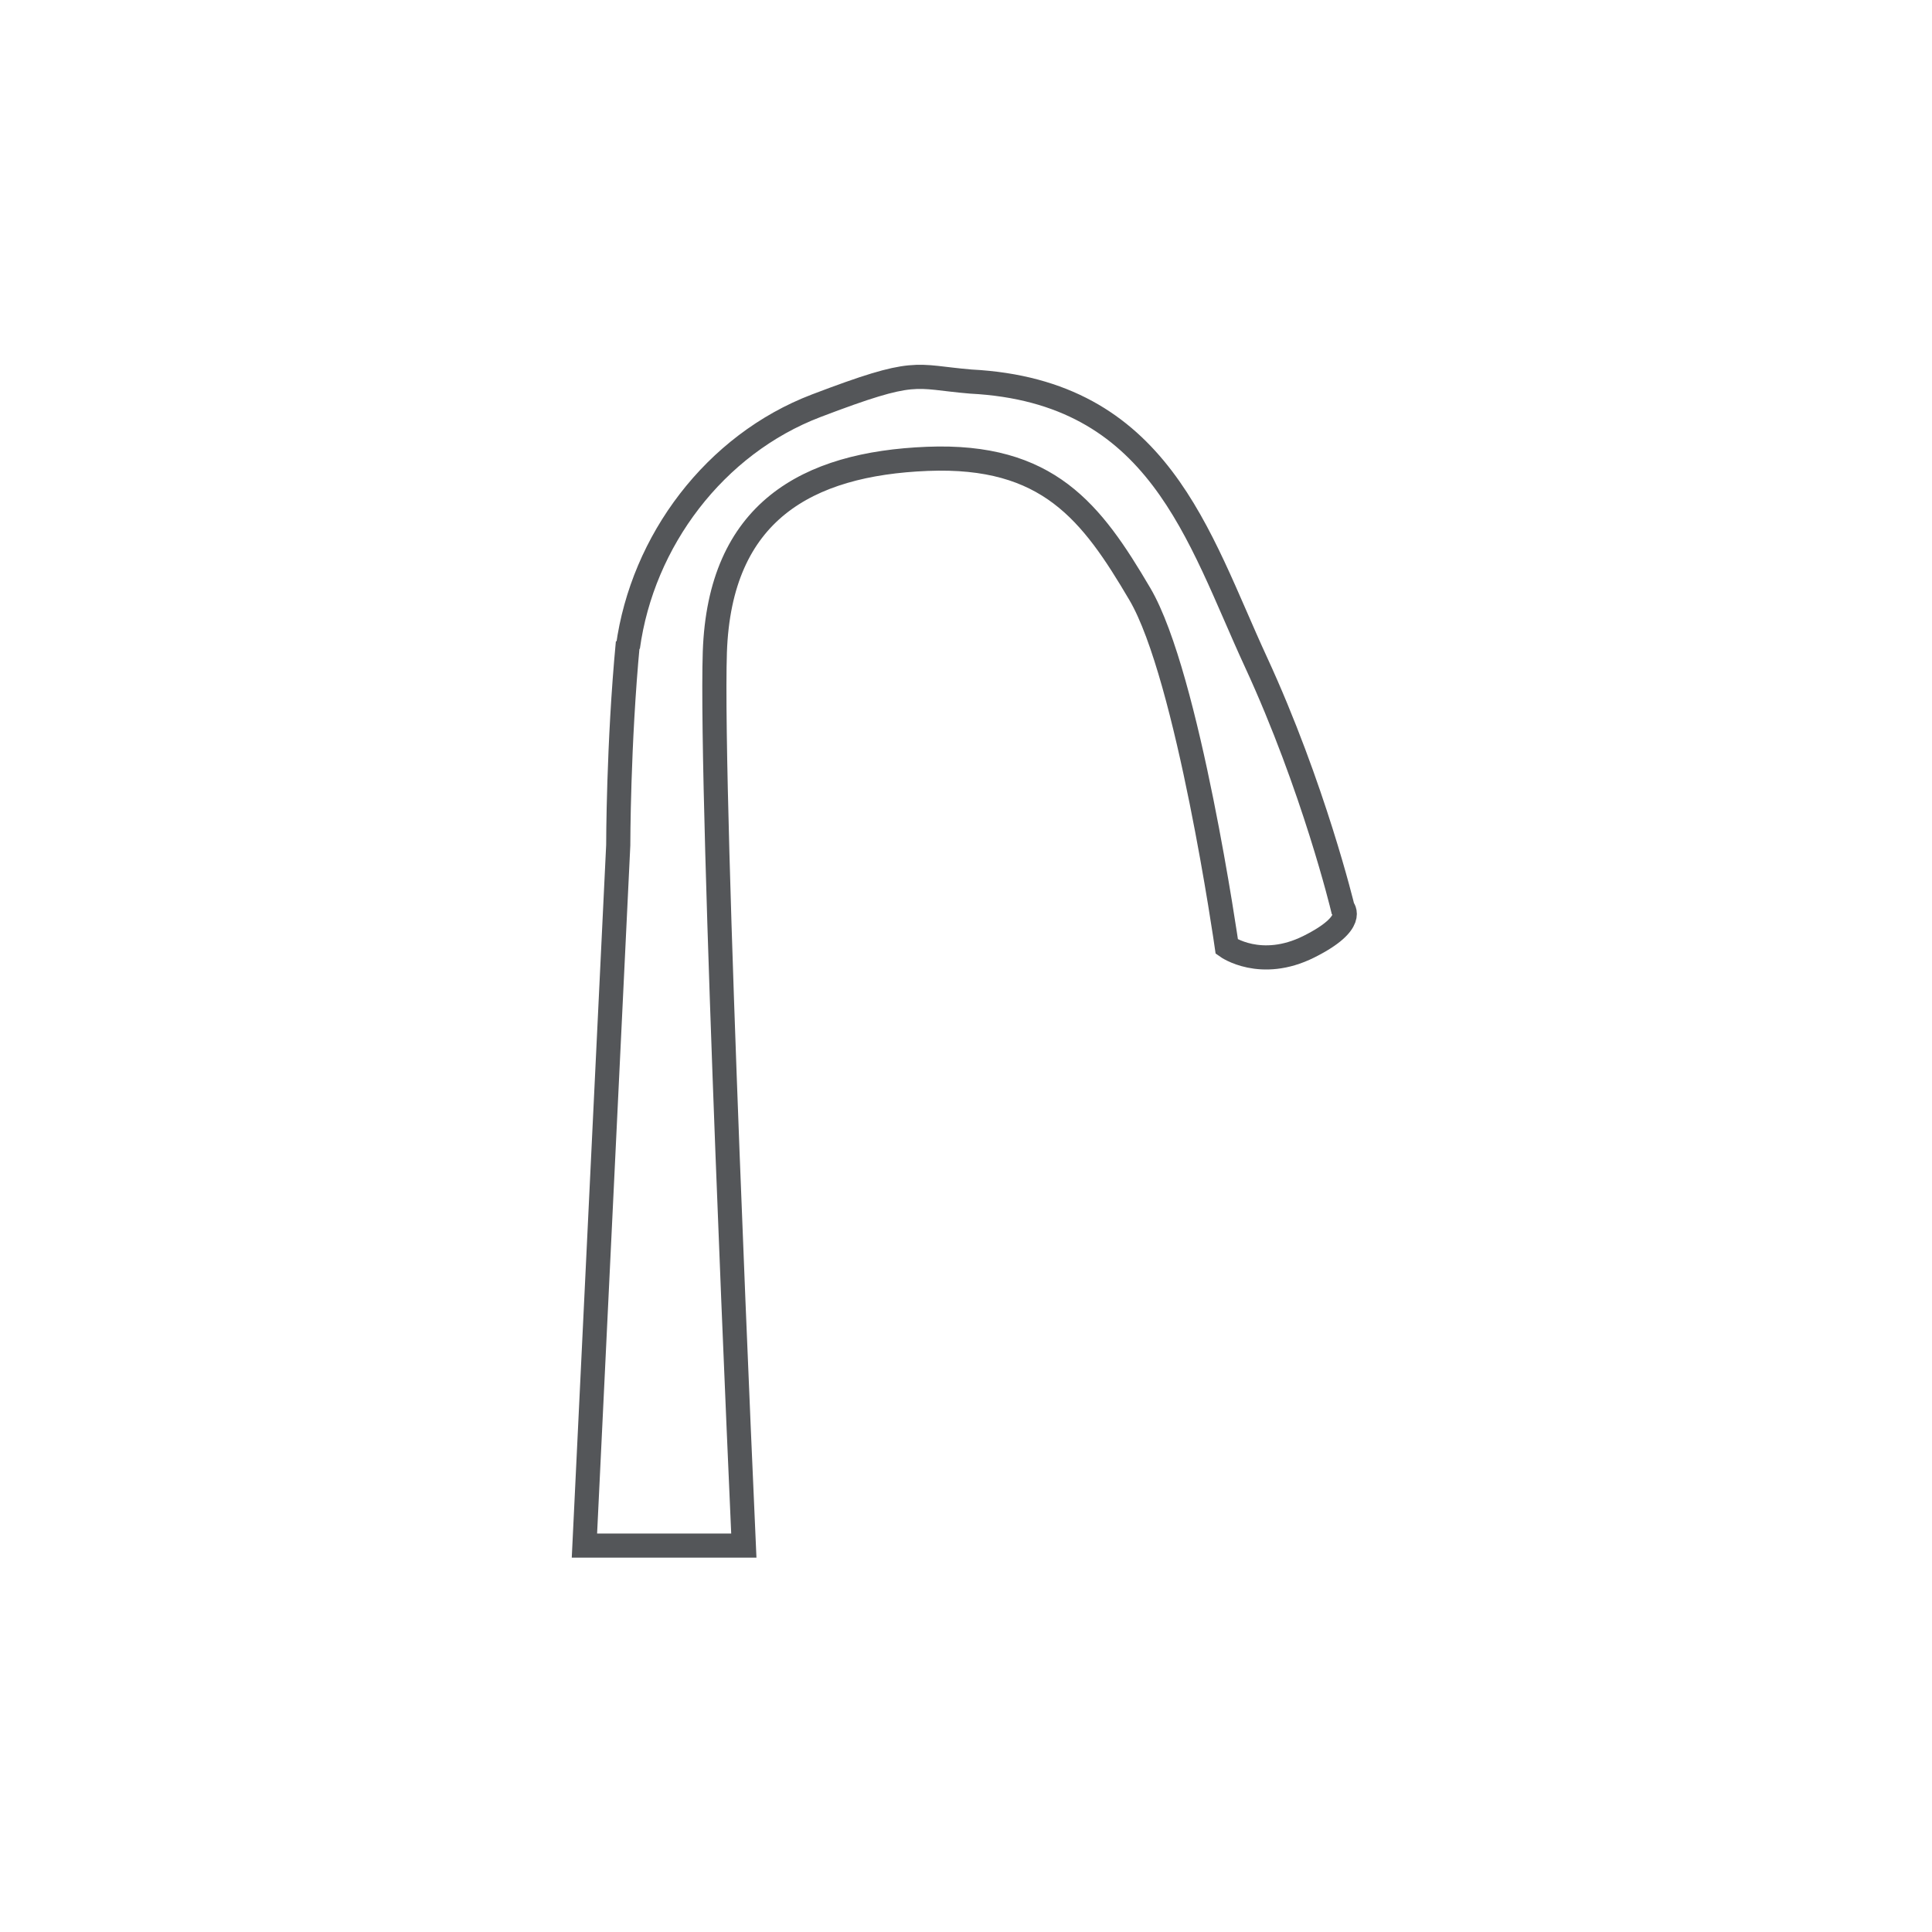
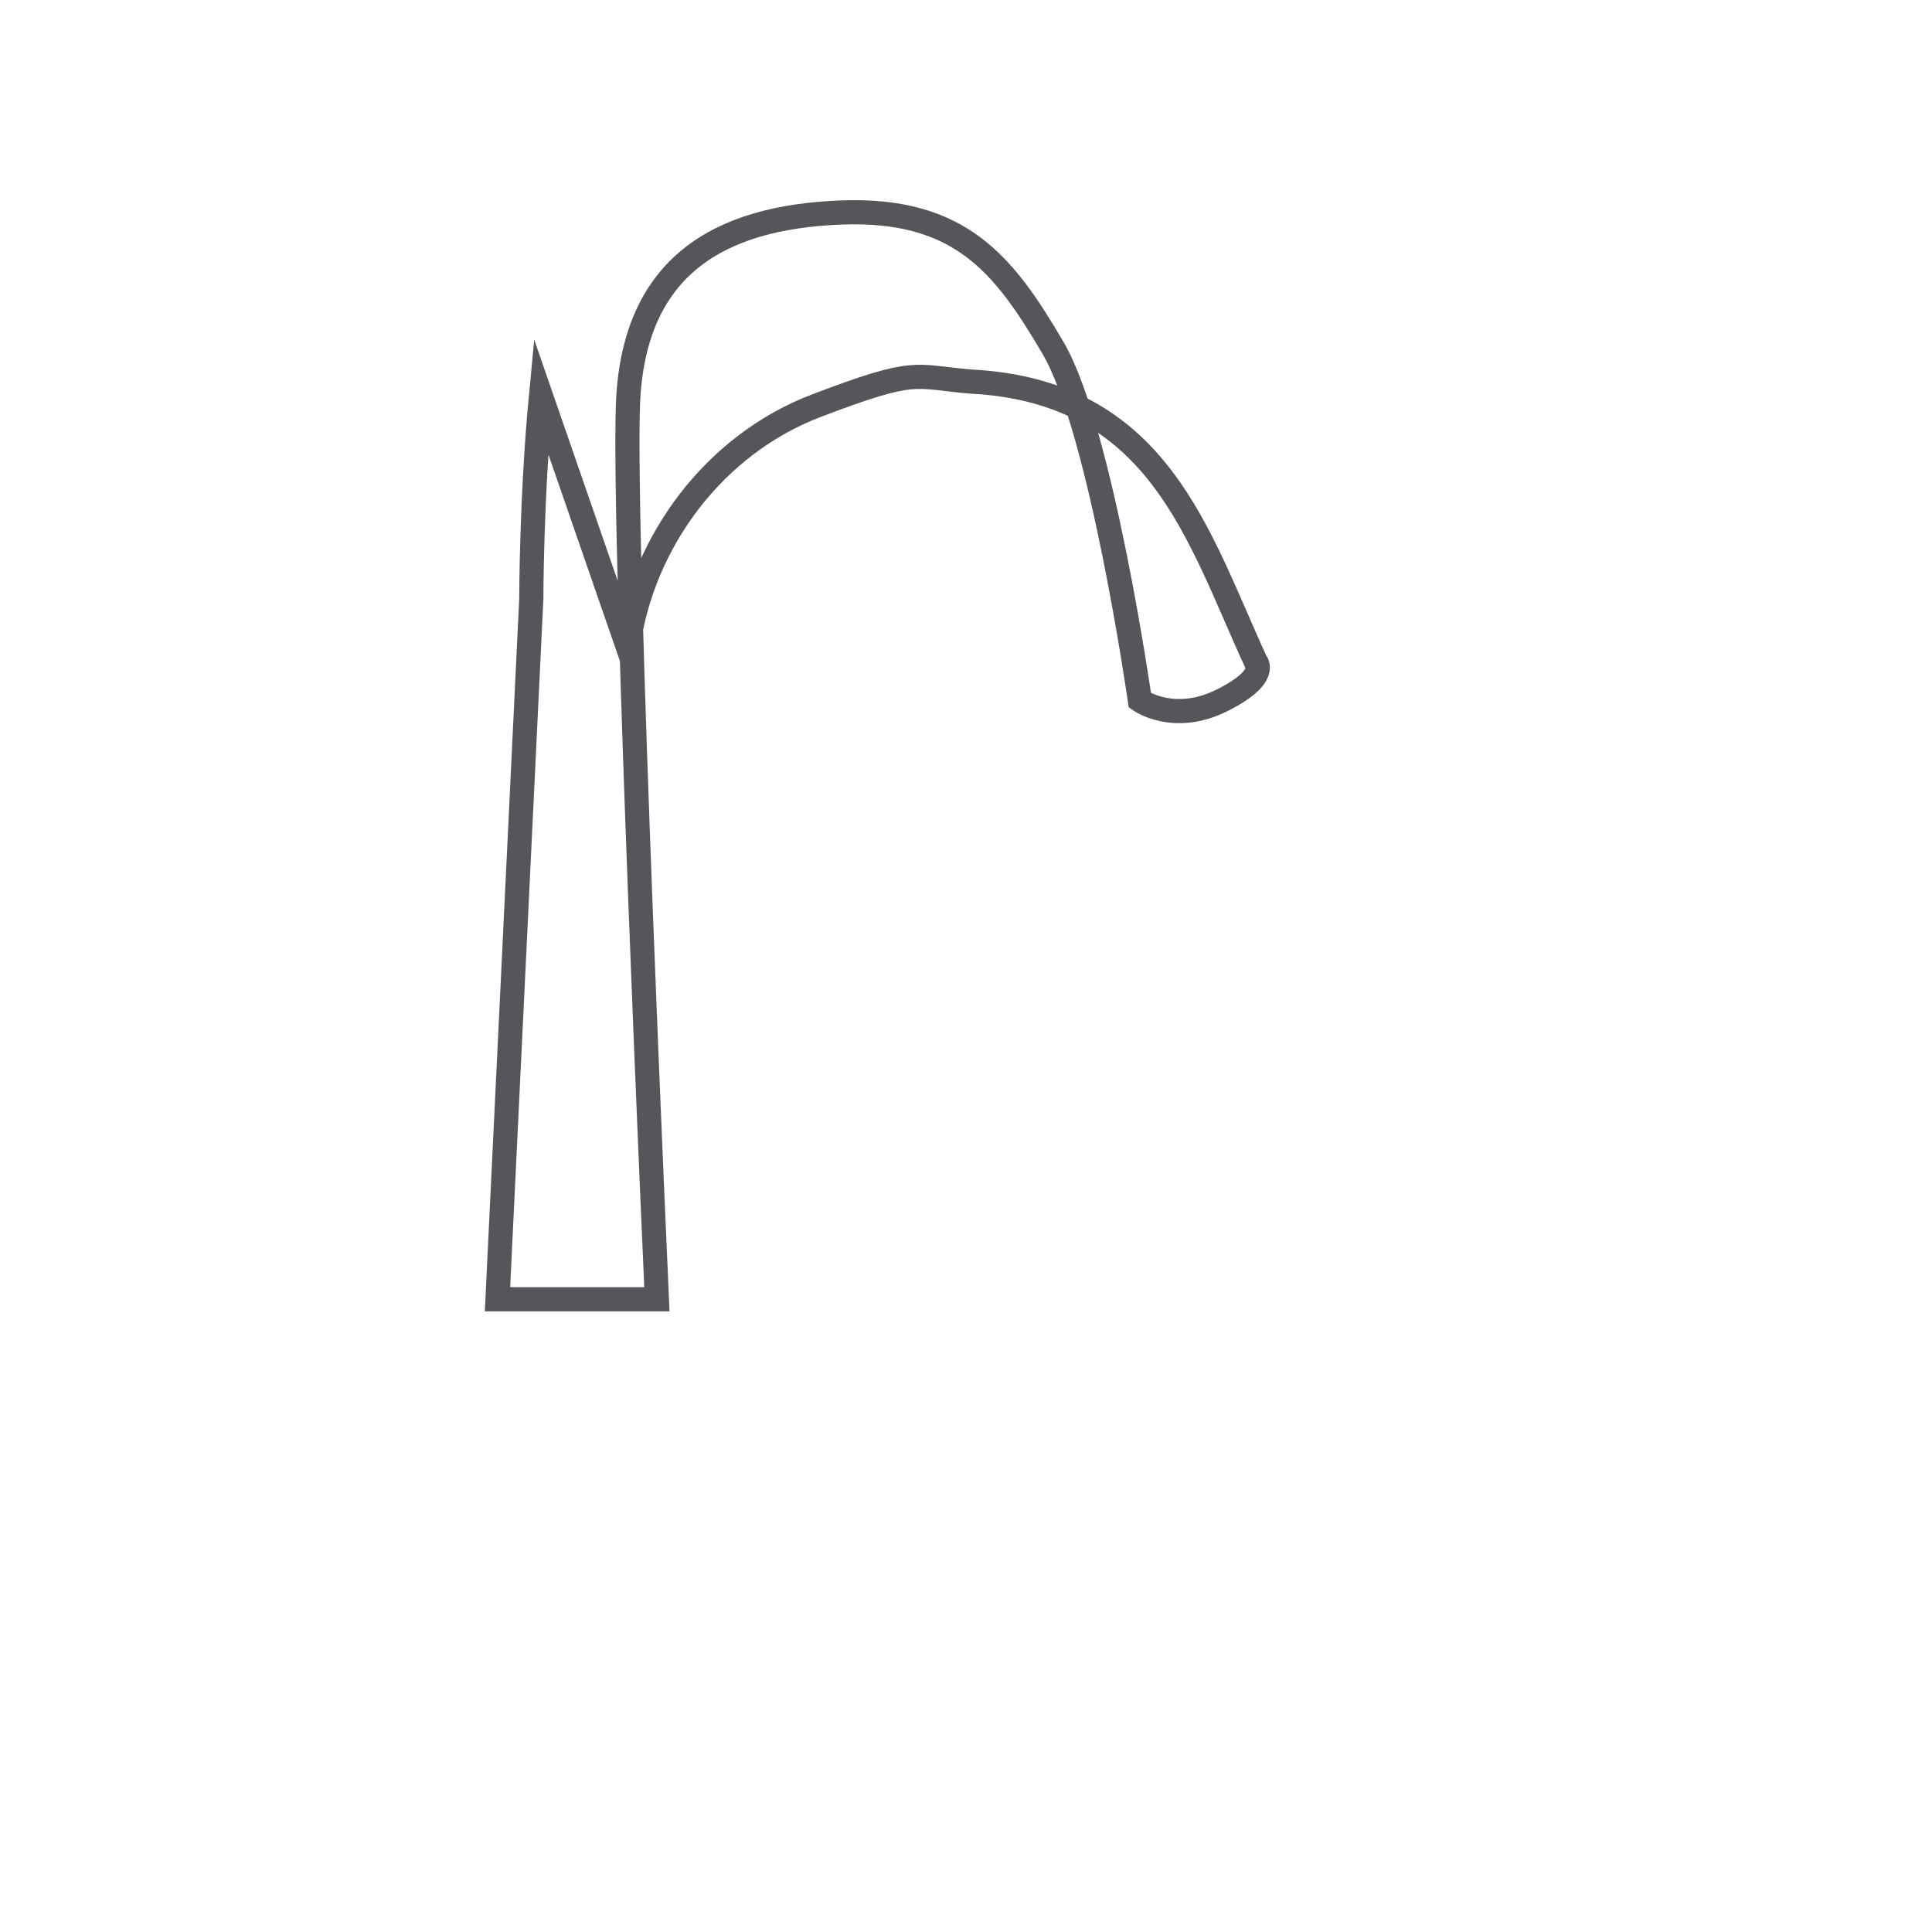
<svg xmlns="http://www.w3.org/2000/svg" id="Camada_1" version="1.1" viewBox="0 0 40 40">
  <defs>
    <style>
      .st0 {
        fill: none;
        stroke: #545659;
        stroke-miterlimit: 10;
        stroke-width: .5px;
      }
    </style>
  </defs>
-   <path class="st0" d="M13,13.4c.3-2.2,1.8-4.2,3.9-5s2-.6,3.2-.5c3.9.2,4.7,3.2,5.9,5.8s1.8,5.1,1.8,5.1c0,0,.3.3-.7.8s-1.7,0-1.7,0c0,0-.8-5.6-1.8-7.3s-1.9-2.9-4.4-2.8-4.3,1.1-4.4,4c-.1,3,.6,18.5.6,18.5h-3.3l.7-14.5s0-2.1.2-4.2Z" />
+   <path class="st0" d="M13,13.4c.3-2.2,1.8-4.2,3.9-5s2-.6,3.2-.5c3.9.2,4.7,3.2,5.9,5.8c0,0,.3.3-.7.8s-1.7,0-1.7,0c0,0-.8-5.6-1.8-7.3s-1.9-2.9-4.4-2.8-4.3,1.1-4.4,4c-.1,3,.6,18.5.6,18.5h-3.3l.7-14.5s0-2.1.2-4.2Z" />
</svg>